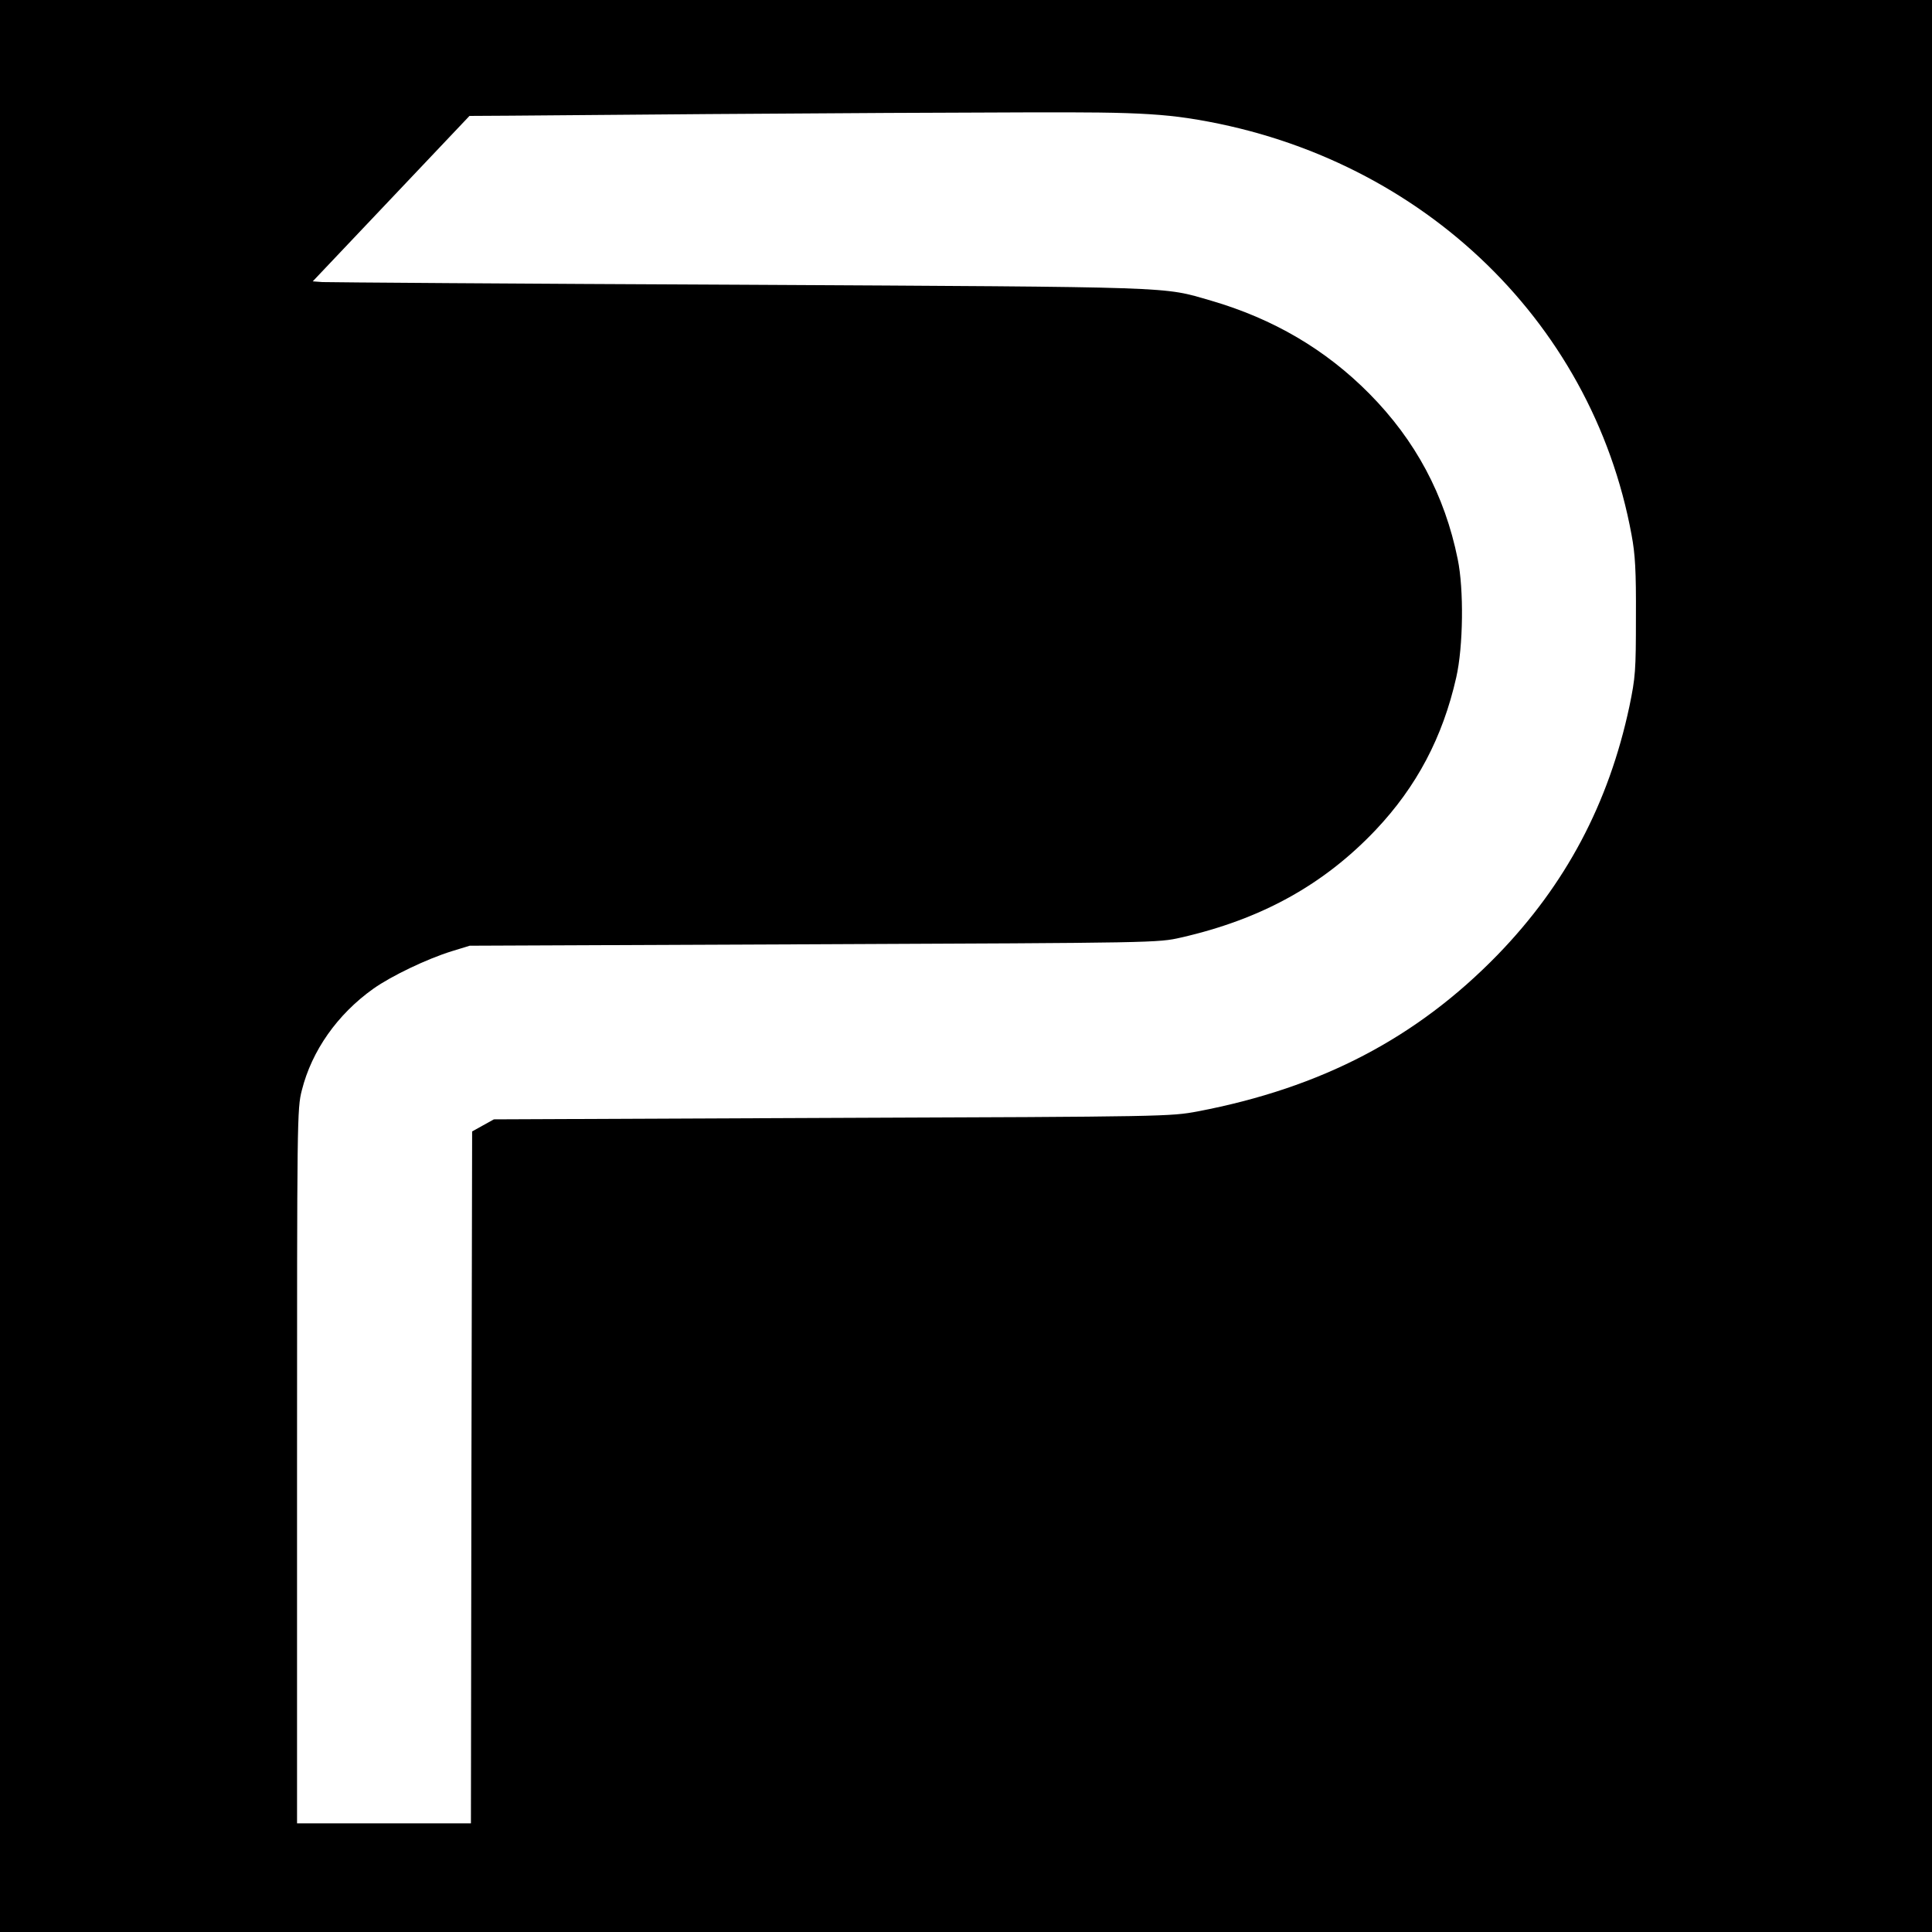
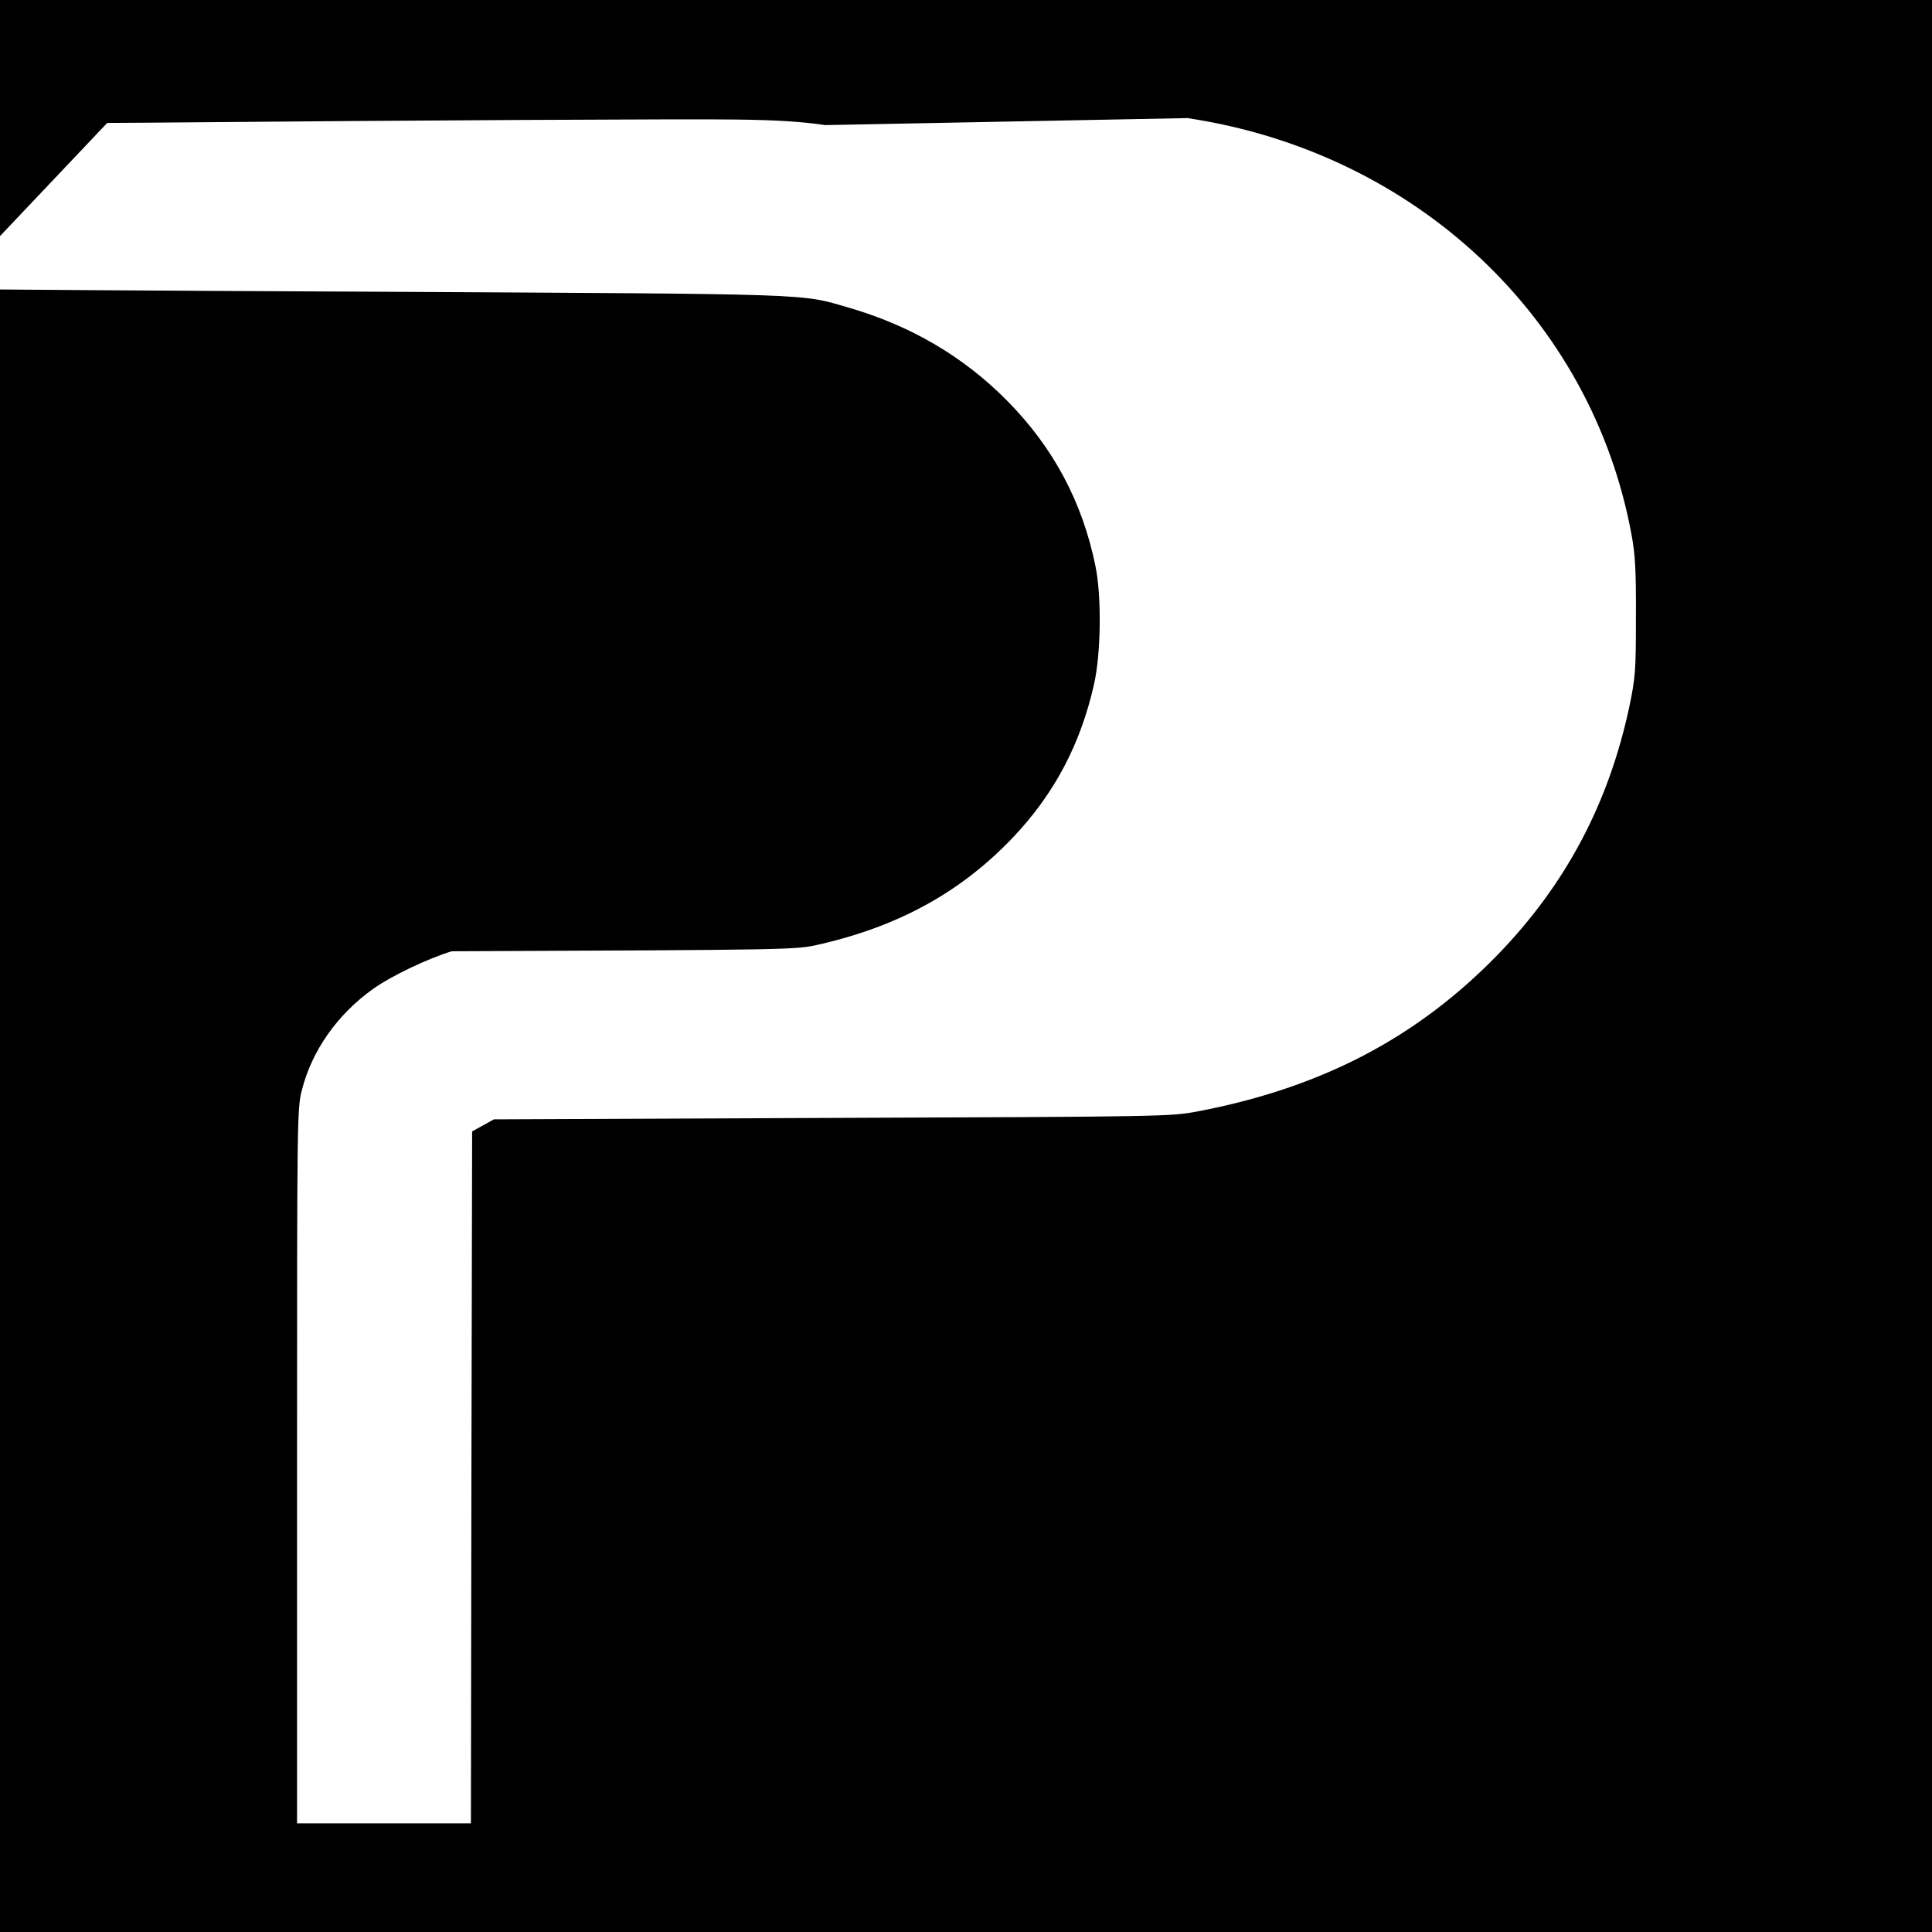
<svg xmlns="http://www.w3.org/2000/svg" version="1.0" width="800pt" height="800pt" viewBox="0 0 800 800" preserveAspectRatio="xMidYMid meet">
  <g transform="translate(0,800) scale(0.1,-0.1)" fill="#000000" stroke="none">
-     <path d="M0 4000 l0 -4000 4000 0 4000 0 0 4000 0 4000 -4000 0 -4000 0 0 -4000z m4917 3511 c944 -142 1674 -827 1839 -1726 15 -80 19 -149 18 -340 0 -223 -2 -249 -27 -370 -86 -403 -264 -738 -546 -1029 -335 -344 -729 -550 -1241 -648 -114 -21 -126 -22 -1515 -27 l-1400 -6 -45 -25 -45 -25 -3 -1433 -2 -1432 -360 0 -360 0 0 1478 c0 1444 0 1481 20 1558 41 163 147 314 296 420 75 53 221 123 324 155 l75 23 1425 6 c1419 6 1425 6 1521 28 333 76 591 219 806 446 169 179 277 383 333 631 29 127 32 365 6 490 -54 266 -175 492 -366 685 -181 183 -398 310 -655 385 -205 59 -114 56 -1950 66 -929 4 -1708 10 -1730 11 l-40 3 325 343 324 342 170 1 c1106 10 2247 16 2436 13 168 -2 273 -9 367 -23z" />
+     <path d="M0 4000 l0 -4000 4000 0 4000 0 0 4000 0 4000 -4000 0 -4000 0 0 -4000z m4917 3511 c944 -142 1674 -827 1839 -1726 15 -80 19 -149 18 -340 0 -223 -2 -249 -27 -370 -86 -403 -264 -738 -546 -1029 -335 -344 -729 -550 -1241 -648 -114 -21 -126 -22 -1515 -27 l-1400 -6 -45 -25 -45 -25 -3 -1433 -2 -1432 -360 0 -360 0 0 1478 c0 1444 0 1481 20 1558 41 163 147 314 296 420 75 53 221 123 324 155 c1419 6 1425 6 1521 28 333 76 591 219 806 446 169 179 277 383 333 631 29 127 32 365 6 490 -54 266 -175 492 -366 685 -181 183 -398 310 -655 385 -205 59 -114 56 -1950 66 -929 4 -1708 10 -1730 11 l-40 3 325 343 324 342 170 1 c1106 10 2247 16 2436 13 168 -2 273 -9 367 -23z" />
  </g>
</svg>